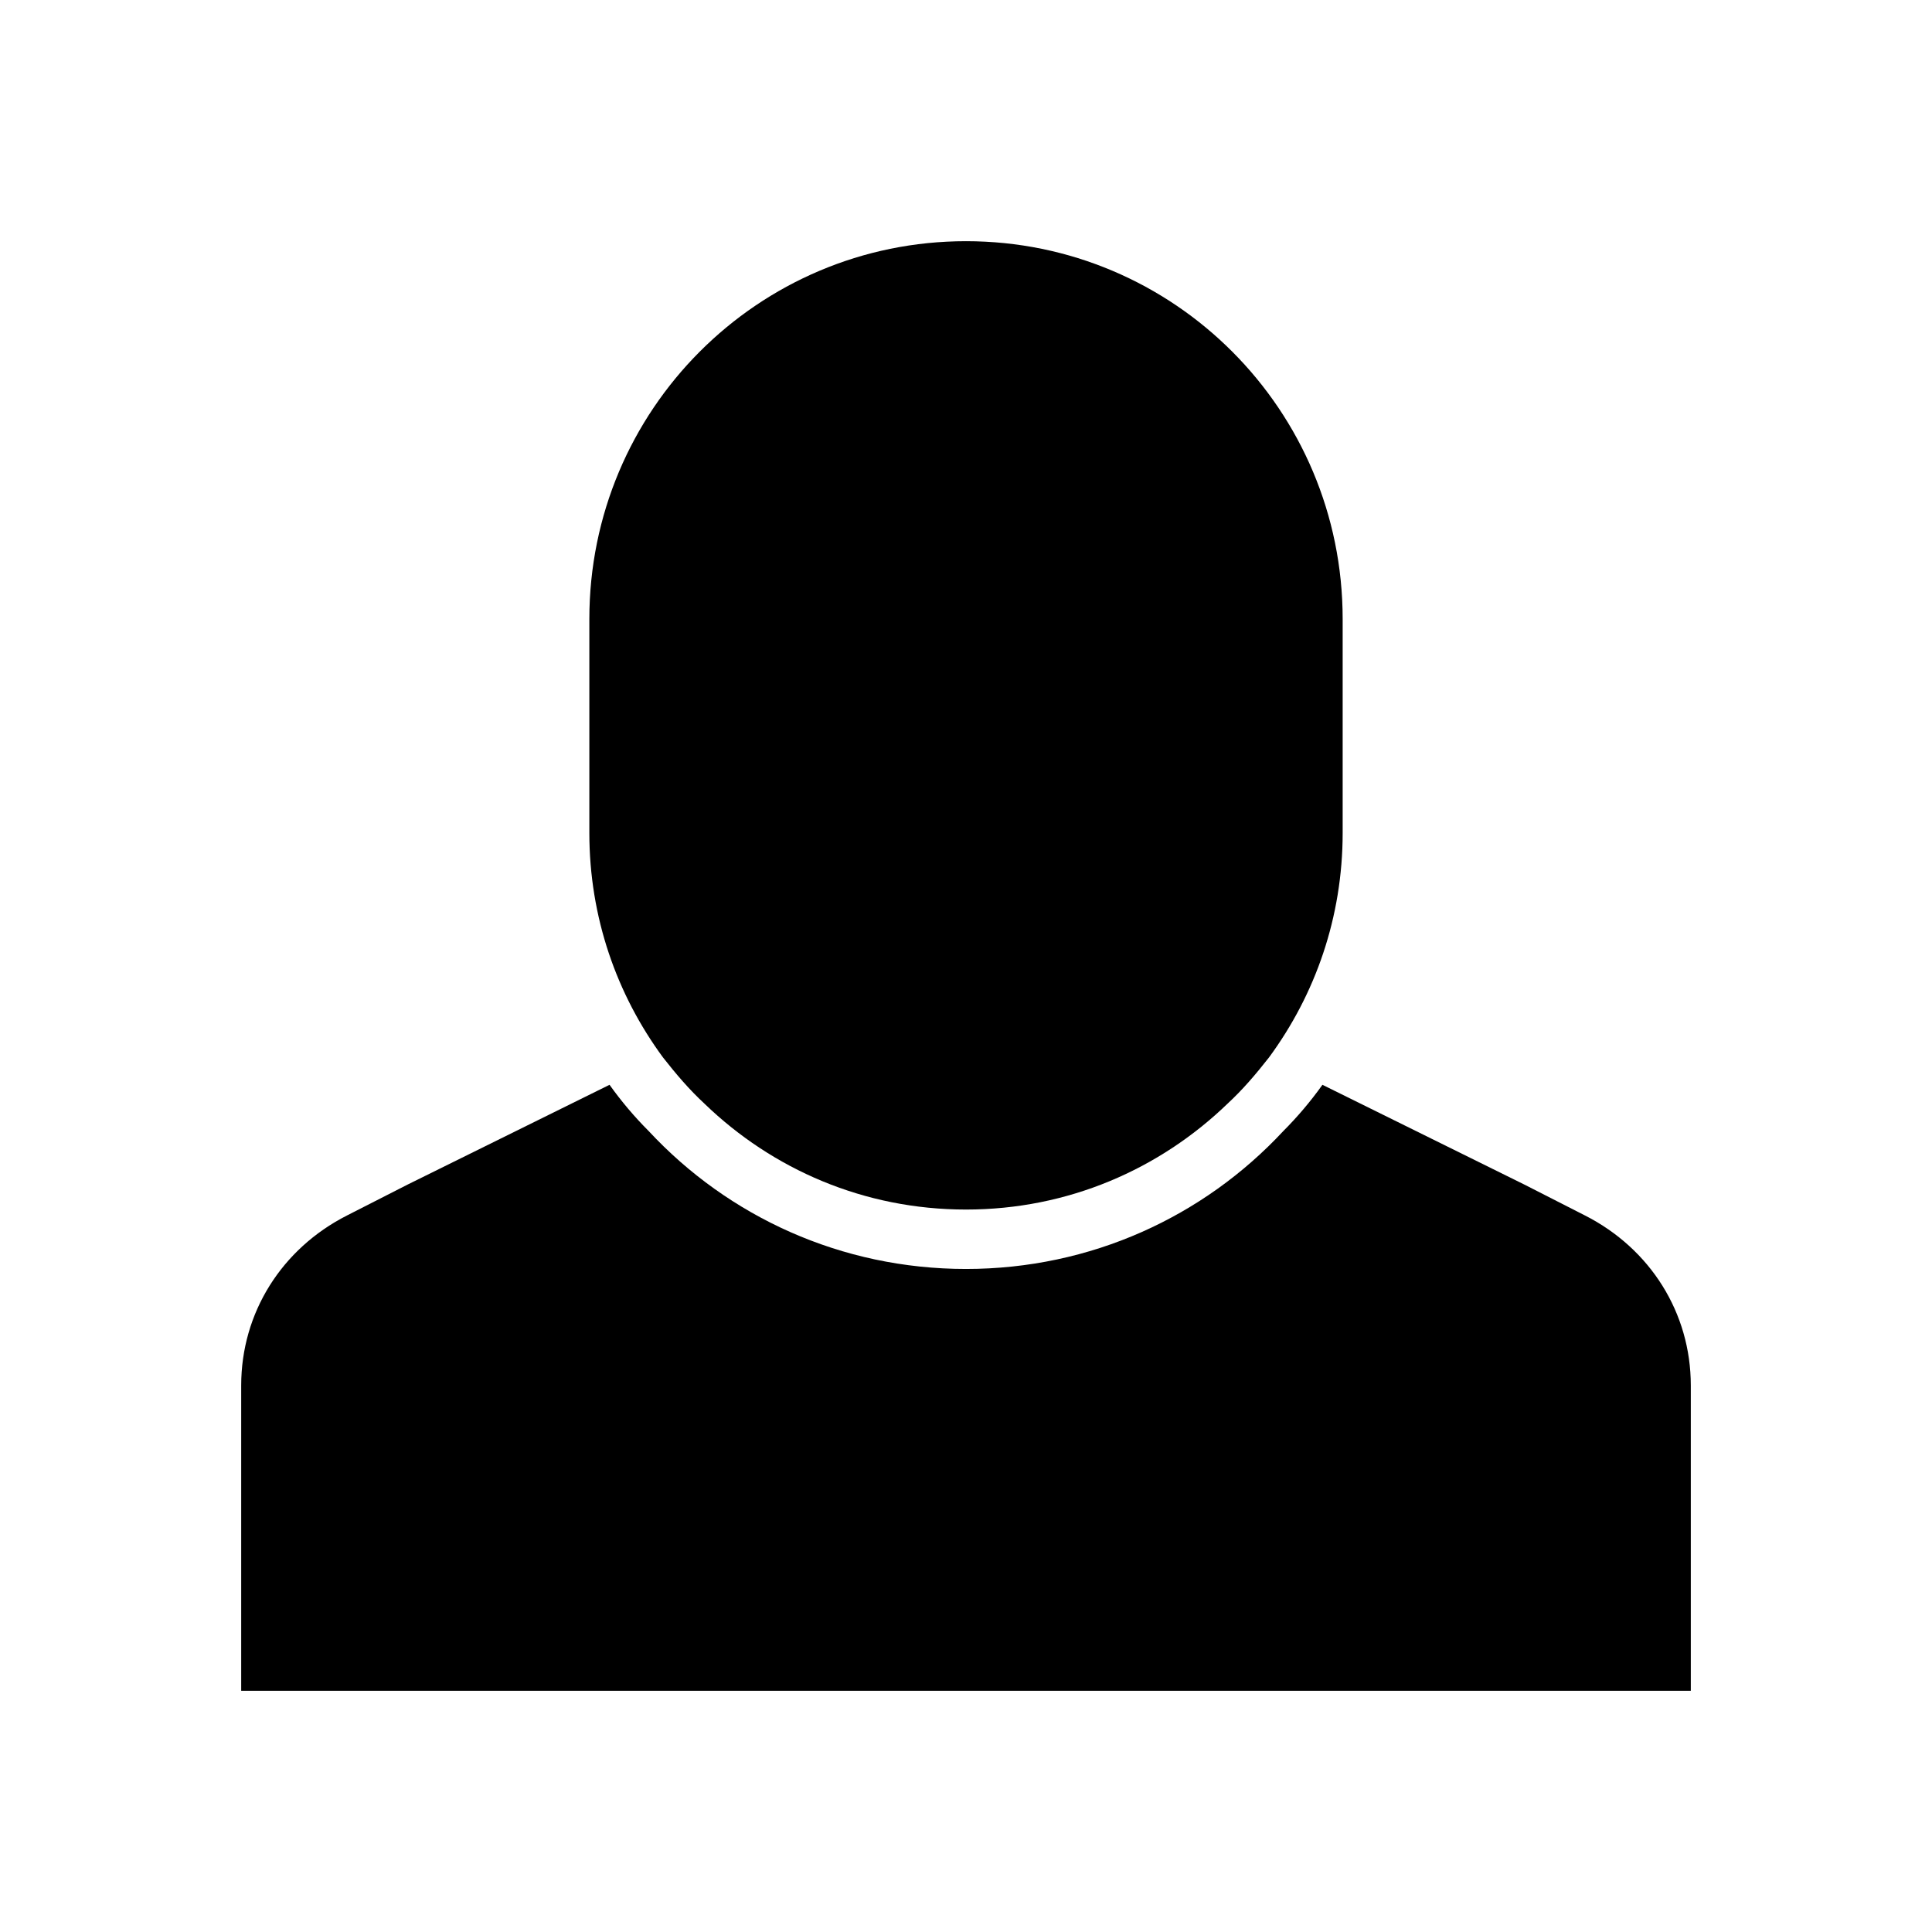
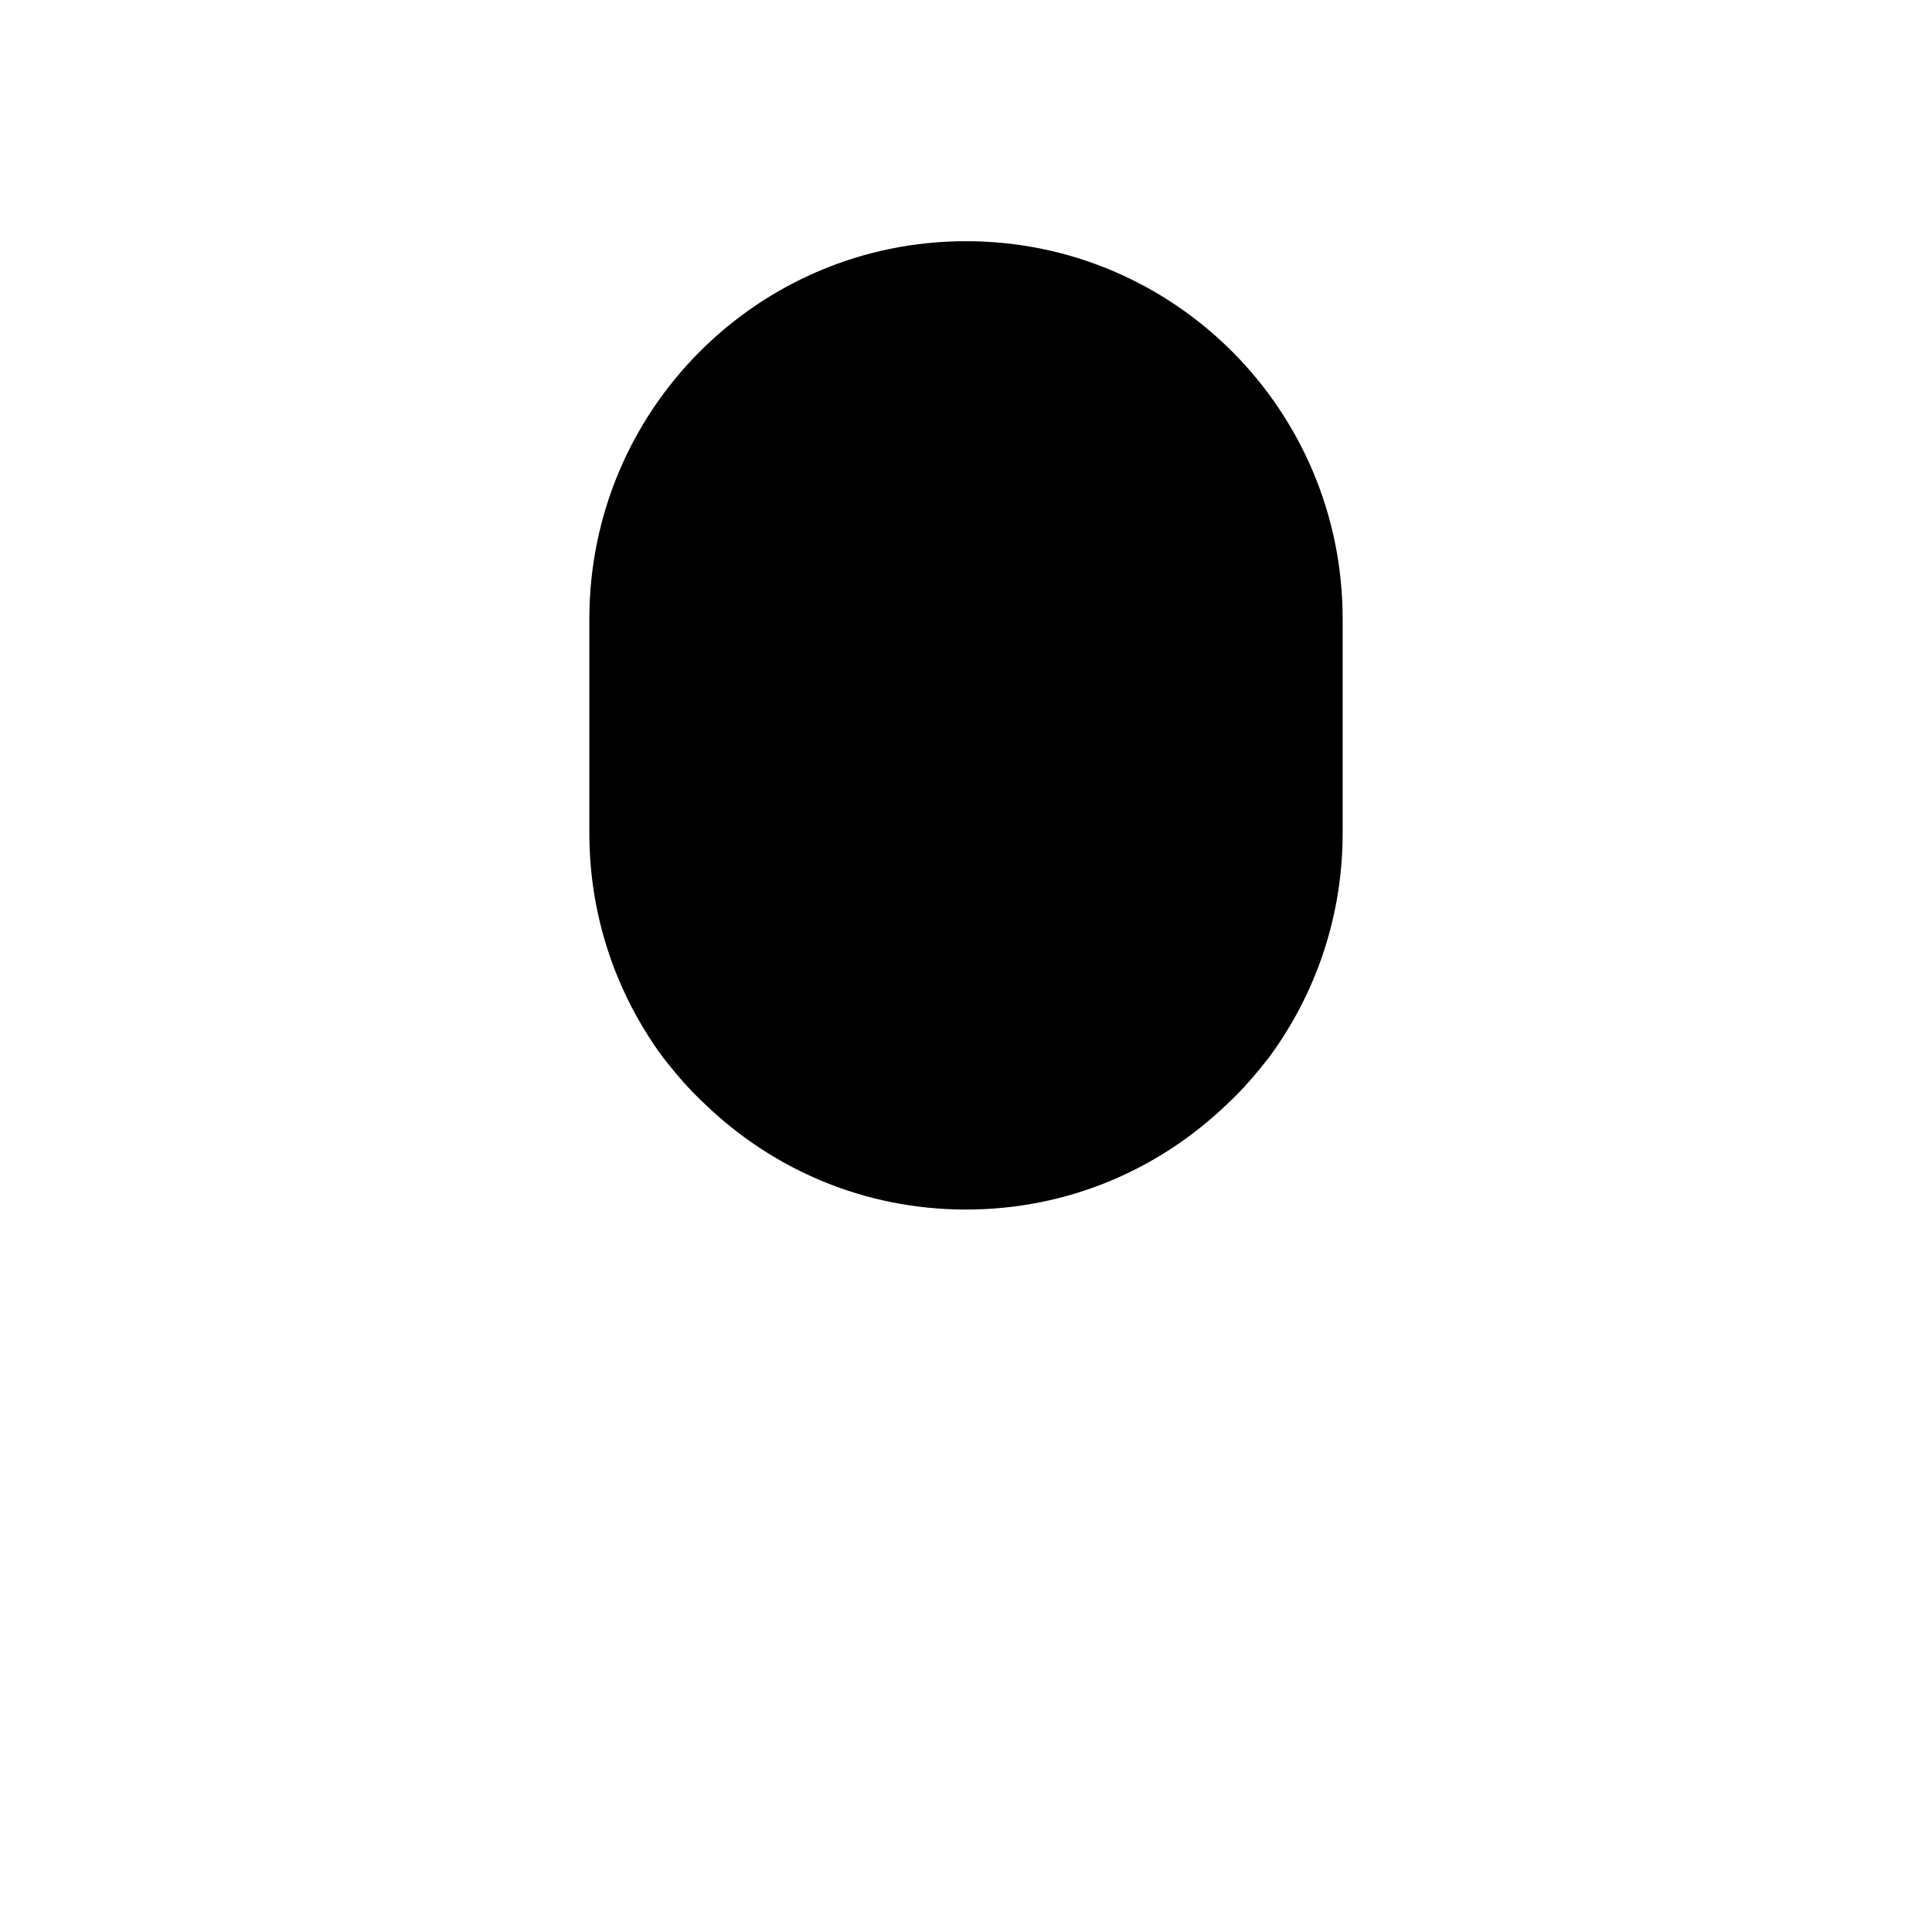
<svg xmlns="http://www.w3.org/2000/svg" fill="#000000" width="800px" height="800px" version="1.1" viewBox="144 144 512 512">
  <g>
    <path d="m330.73 436.52c17.949 17.32 42.195 28.023 69.273 28.023s51.324-10.707 69.273-28.023c4.094-3.777 7.559-7.871 11.02-12.281 12.281-16.688 19.523-37.156 19.523-59.512v-56.68c0-55.418-44.715-100.13-99.816-100.13-55.105 0-99.82 44.711-99.82 100.13v56.68c0 22.355 7.242 42.824 19.523 59.512 3.465 4.406 6.93 8.5 11.023 12.277z" />
-     <path d="m564.05 466.12-16.059-8.188-53.531-26.449c-3.148 4.41-6.613 8.5-10.391 12.281-21.094 22.668-51.008 36.523-84.07 36.523s-62.977-13.855-84.074-36.527c-3.777-3.777-7.242-7.871-10.391-12.277l-53.531 26.449-16.059 8.188c-17.32 8.816-28.023 25.82-28.023 45.027v80.926h384.16v-80.926c-0.004-19.207-10.707-36.211-28.027-45.027z" />
  </g>
</svg>